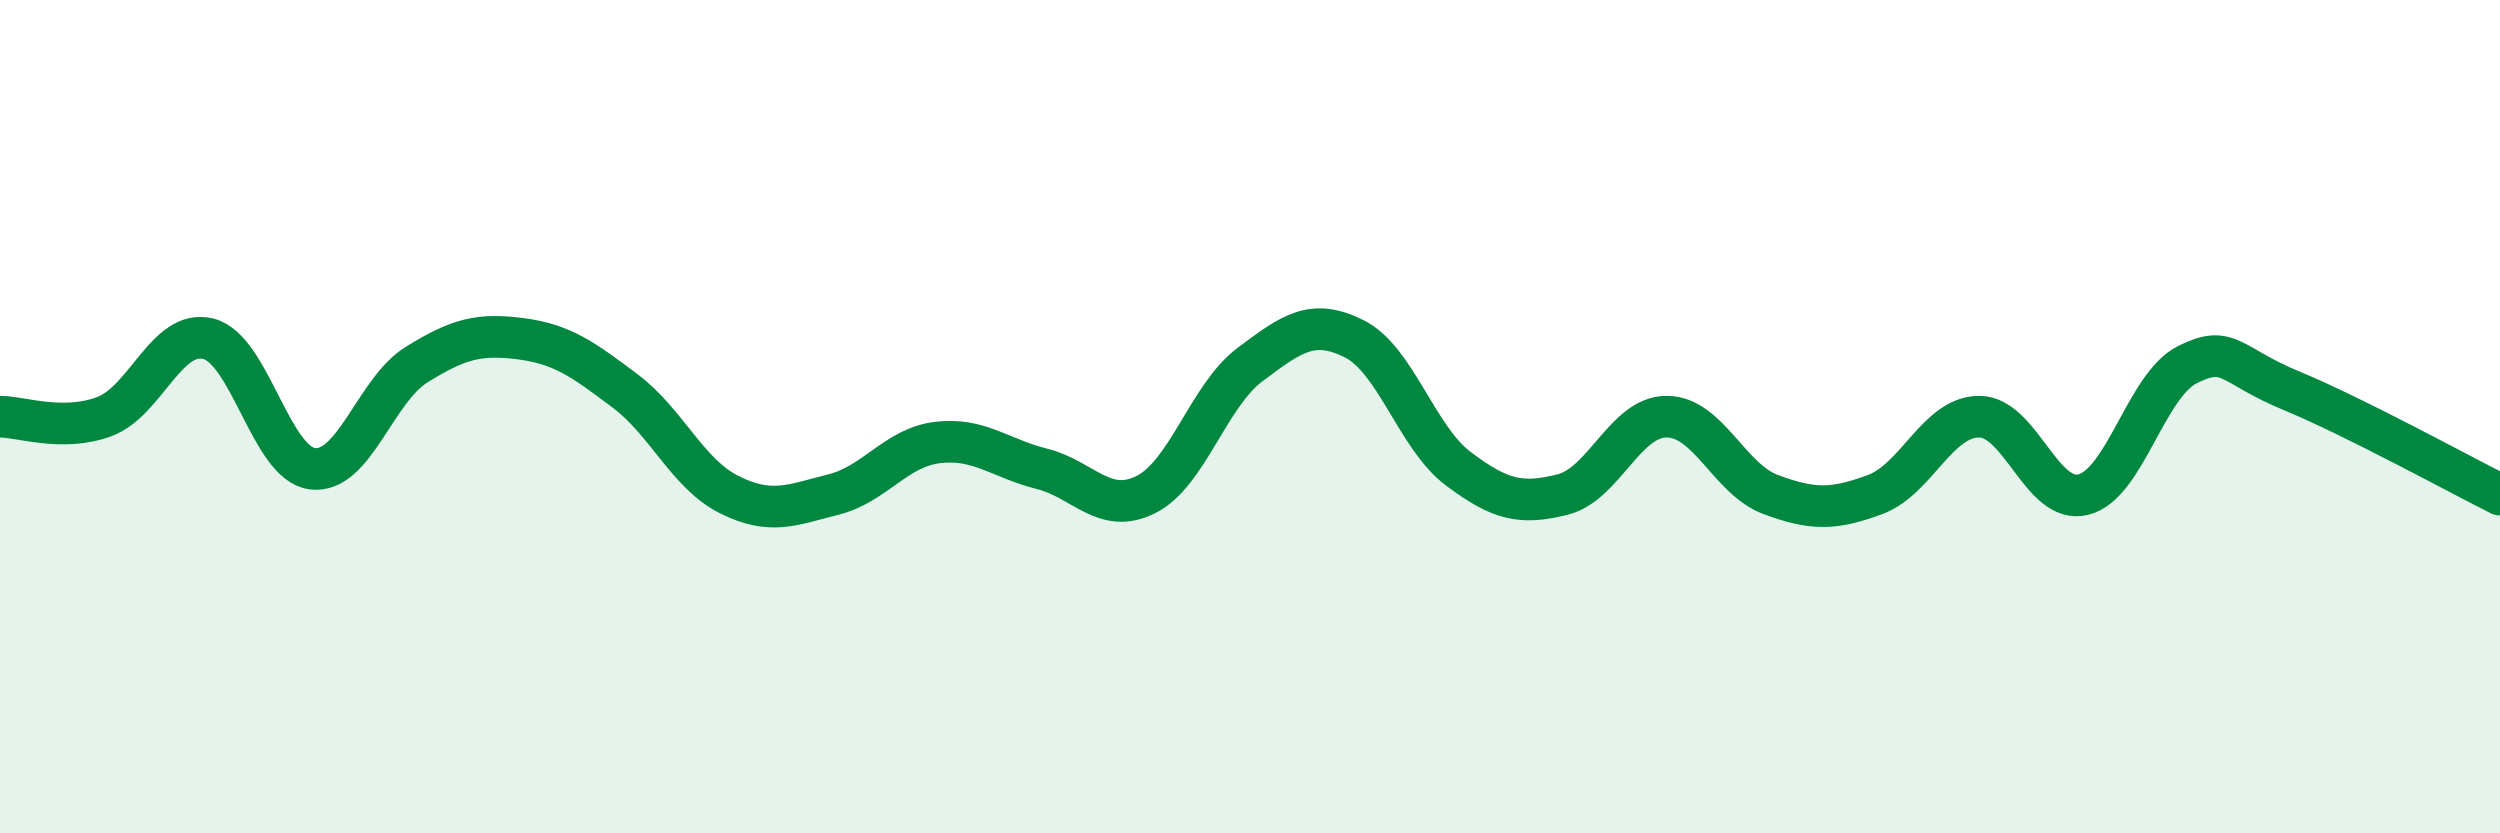
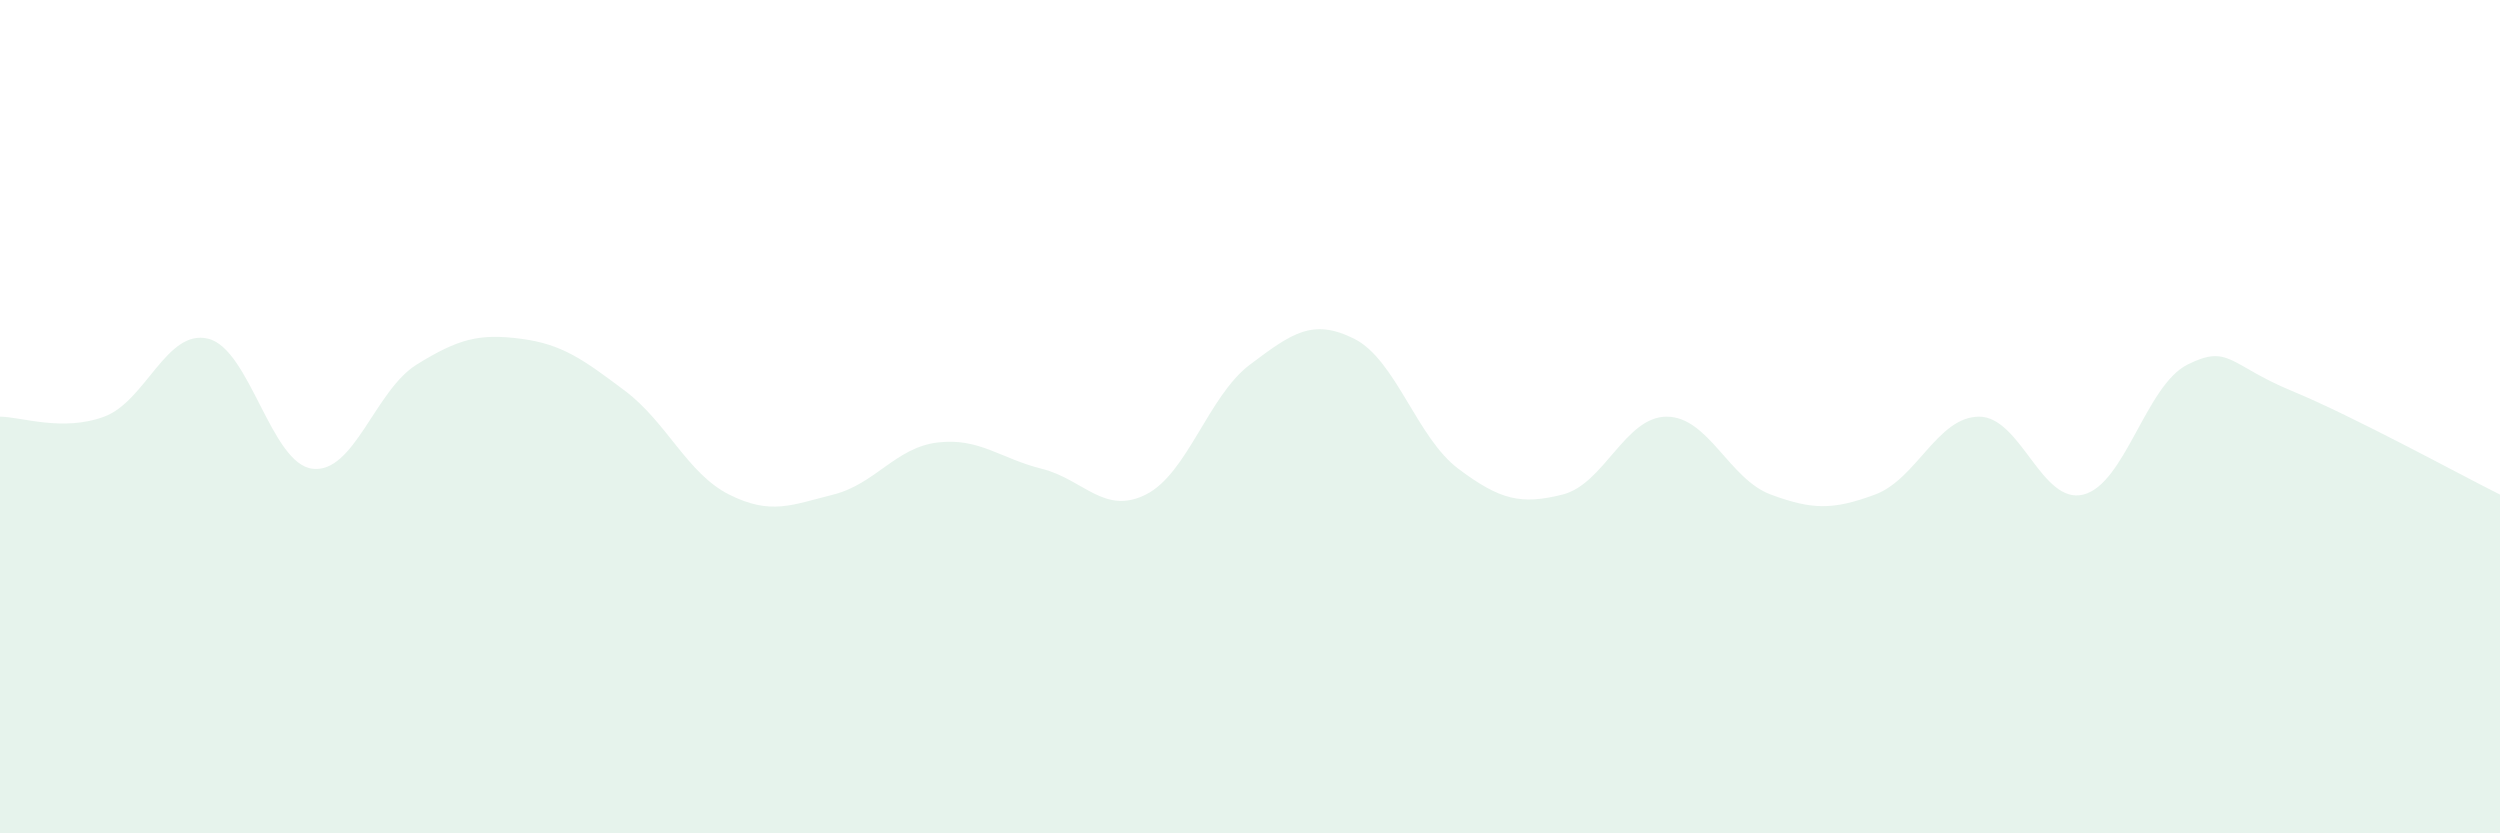
<svg xmlns="http://www.w3.org/2000/svg" width="60" height="20" viewBox="0 0 60 20">
  <path d="M 0,10 C 0.5,10 1.5,10.37 2.5,10 C 3.5,9.63 4,7.88 5,8.13 C 6,8.38 6.5,11.13 7.5,11.25 C 8.5,11.37 9,9.37 10,8.75 C 11,8.13 11.5,8 12.5,8.13 C 13.5,8.26 14,8.63 15,9.38 C 16,10.13 16.5,11.37 17.5,11.87 C 18.5,12.37 19,12.12 20,11.87 C 21,11.62 21.5,10.74 22.5,10.62 C 23.5,10.5 24,11 25,11.25 C 26,11.5 26.5,12.37 27.5,11.87 C 28.5,11.37 29,9.5 30,8.75 C 31,8 31.5,7.63 32.5,8.13 C 33.5,8.63 34,10.5 35,11.25 C 36,12 36.5,12.12 37.5,11.87 C 38.5,11.62 39,10 40,10 C 41,10 41.5,11.5 42.5,11.87 C 43.5,12.24 44,12.24 45,11.87 C 46,11.5 46.5,10 47.5,10 C 48.5,10 49,12.12 50,11.87 C 51,11.62 51.5,9.25 52.5,8.75 C 53.5,8.25 53.5,8.76 55,9.38 C 56.5,10 59,11.37 60,11.87L60 20L0 20Z" fill="#008740" opacity="0.1" stroke-linecap="round" stroke-linejoin="round" />
-   <path d="M 0,10 C 0.5,10 1.5,10.37 2.5,10 C 3.5,9.63 4,7.88 5,8.13 C 6,8.38 6.5,11.13 7.5,11.25 C 8.5,11.37 9,9.37 10,8.75 C 11,8.13 11.5,8 12.5,8.13 C 13.5,8.26 14,8.63 15,9.38 C 16,10.13 16.5,11.37 17.5,11.87 C 18.5,12.37 19,12.12 20,11.87 C 21,11.62 21.5,10.74 22.5,10.62 C 23.5,10.5 24,11 25,11.25 C 26,11.5 26.5,12.37 27.5,11.87 C 28.5,11.37 29,9.5 30,8.75 C 31,8 31.5,7.63 32.5,8.13 C 33.5,8.63 34,10.5 35,11.25 C 36,12 36.5,12.12 37.5,11.87 C 38.5,11.62 39,10 40,10 C 41,10 41.5,11.5 42.5,11.87 C 43.5,12.24 44,12.24 45,11.87 C 46,11.5 46.5,10 47.5,10 C 48.5,10 49,12.12 50,11.87 C 51,11.62 51.5,9.25 52.5,8.75 C 53.5,8.25 53.5,8.76 55,9.38 C 56.5,10 59,11.37 60,11.87" stroke="#008740" stroke-width="1" fill="none" stroke-linecap="round" stroke-linejoin="round" />
</svg>